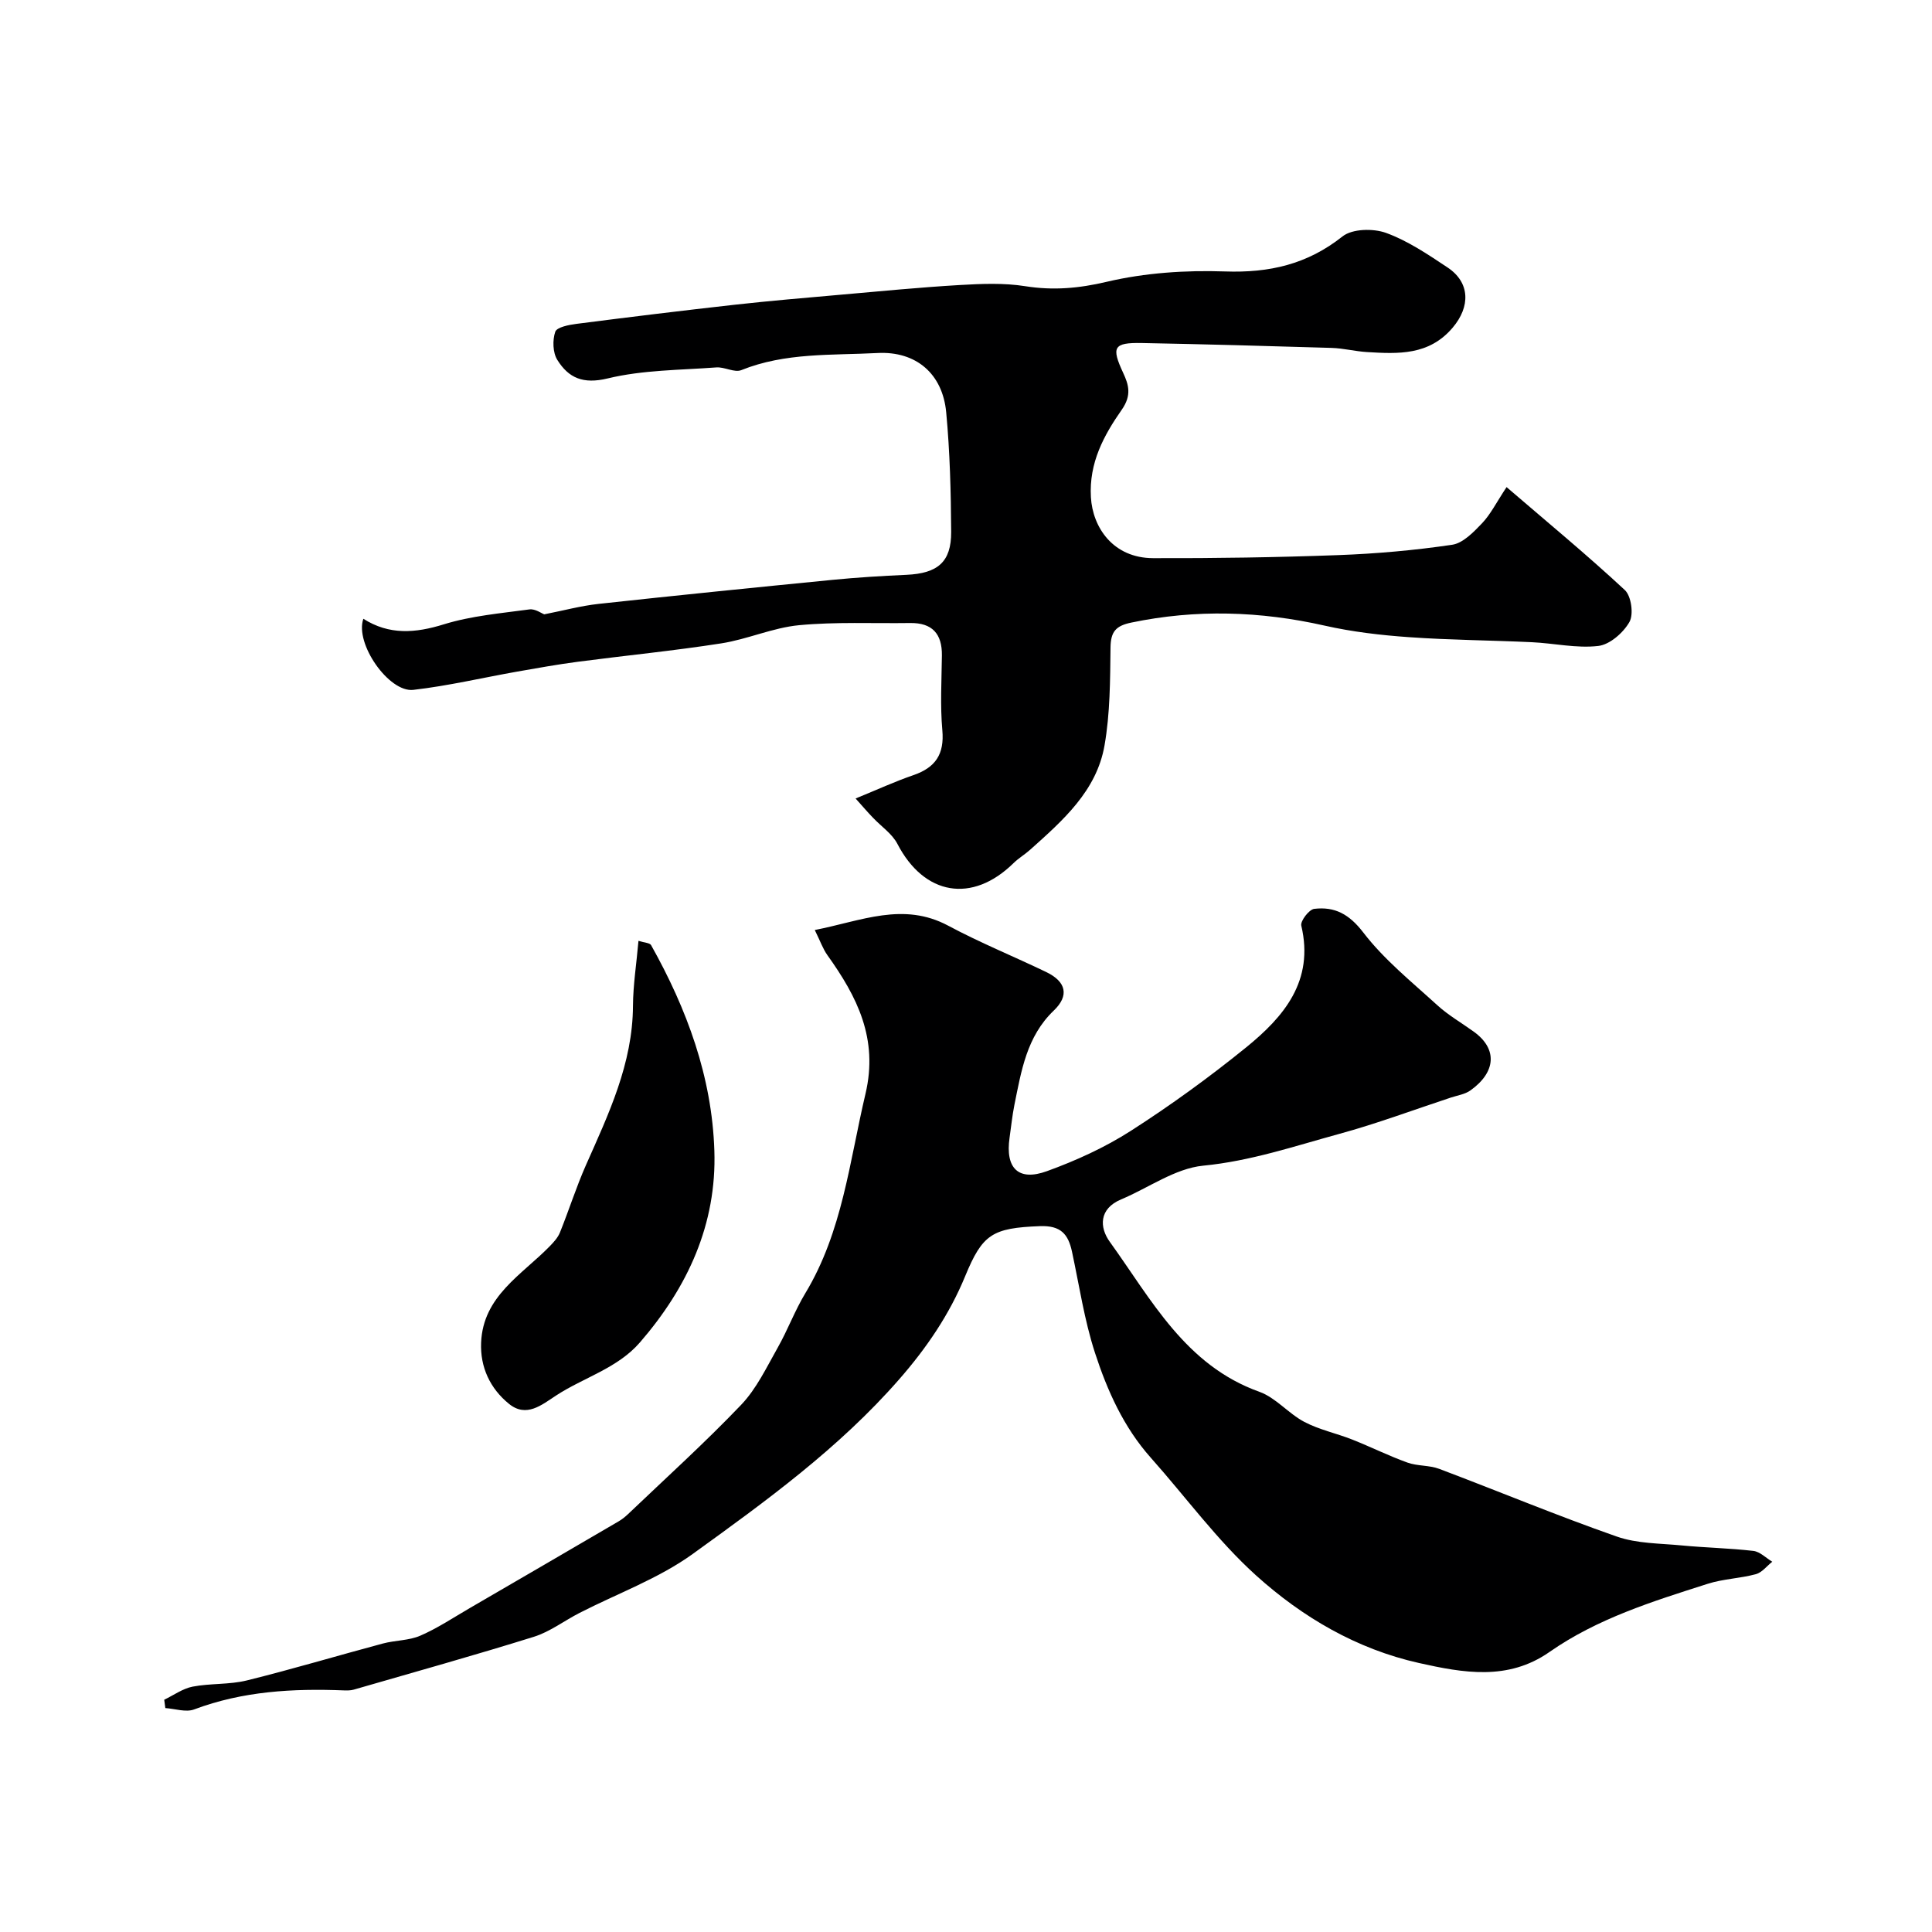
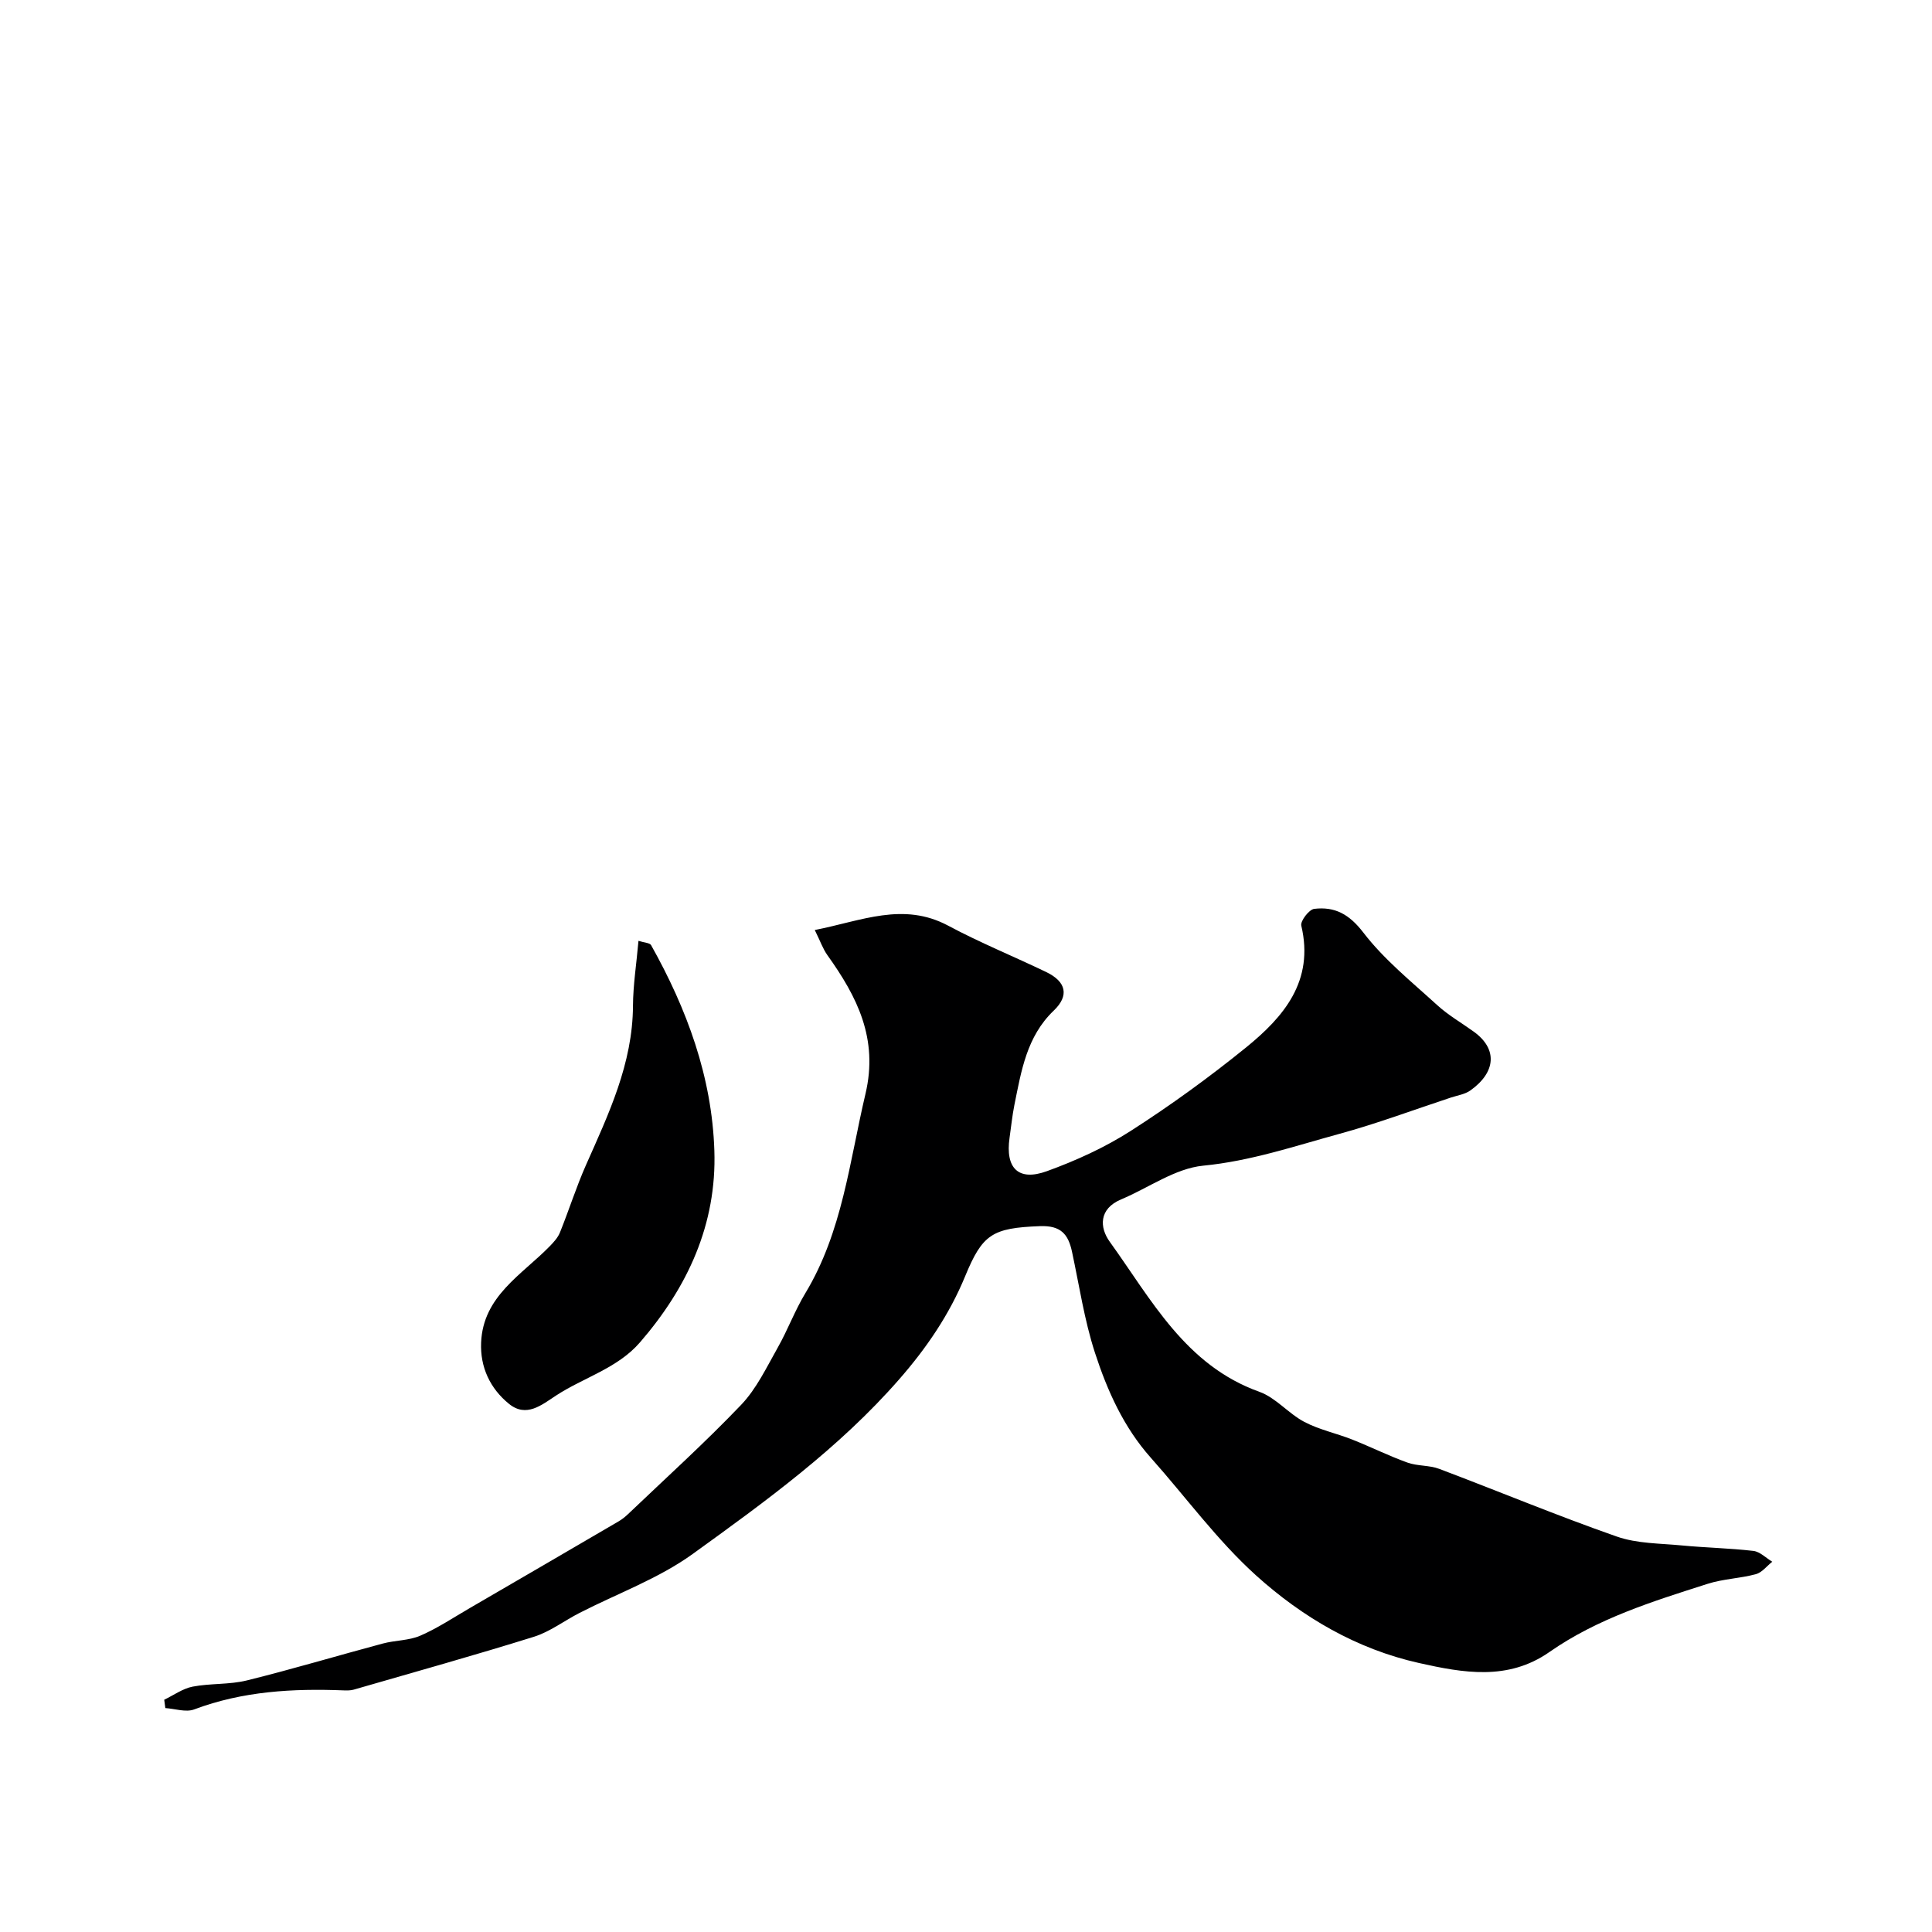
<svg xmlns="http://www.w3.org/2000/svg" enable-background="new 0 0 400 400" viewBox="0 0 400 400">
  <g fill="#000001">
    <path d="m168.69 192.55c9.7-1.9 18.31-5.88 27.64-.89 6.58 3.52 13.54 6.35 20.28 9.59 4.15 2 4.8 4.89 1.55 7.99-5.61 5.37-6.71 12.49-8.14 19.52-.45 2.24-.67 4.52-1 6.79-.91 6.3 1.8 9.08 7.73 6.93 6.03-2.19 12.01-4.91 17.39-8.36 8.23-5.28 16.2-11.06 23.8-17.22 7.85-6.36 14.19-13.78 11.48-25.25-.23-.95 1.6-3.35 2.67-3.48 4.25-.51 7.25 1.09 10.17 4.9 4.32 5.63 10.03 10.22 15.32 15.05 2.28 2.08 5.02 3.65 7.54 5.47 5.04 3.63 4.53 8.45-.67 12.16-1.14.82-2.71 1.04-4.1 1.5-7.69 2.54-15.3 5.39-23.11 7.52-9.27 2.54-18.34 5.62-28.13 6.57-5.83.57-11.31 4.6-16.99 6.98-4.64 1.95-4.49 5.82-2.36 8.77 8.63 11.97 15.66 25.59 30.99 31.07 3.4 1.22 6.01 4.5 9.3 6.23 3.08 1.62 6.61 2.35 9.88 3.64 3.85 1.52 7.57 3.38 11.46 4.78 2.08.75 4.52.52 6.58 1.3 12.27 4.63 24.38 9.68 36.75 14.01 4.21 1.48 8.98 1.41 13.52 1.85 4.92.47 9.88.56 14.78 1.13 1.37.16 2.61 1.46 3.91 2.24-1.13.89-2.13 2.24-3.41 2.58-3.27.88-6.78.97-9.99 2-11.37 3.63-22.8 7.17-32.75 14.12-8.58 5.99-17.83 4.32-27.03 2.26-12.89-2.89-24.11-9.48-33.69-18.12-8.04-7.26-14.54-16.22-21.79-24.36-5.63-6.32-9.02-13.9-11.57-21.74-2.2-6.77-3.25-13.92-4.75-20.91-.78-3.65-2.32-5.48-6.66-5.31-9.87.38-11.88 1.67-15.47 10.38-3.25 7.89-7.95 14.81-13.66 21.34-12.46 14.26-27.61 25.23-42.74 36.15-7.08 5.11-15.61 8.19-23.46 12.22-3.16 1.62-6.1 3.89-9.43 4.93-12.36 3.86-24.85 7.34-37.29 10.94-.62.18-1.32.18-1.98.16-10.58-.42-20.99.15-31.07 3.94-1.71.64-3.96-.15-5.96-.28-.08-.58-.15-1.16-.23-1.73 1.95-.93 3.82-2.31 5.88-2.71 3.7-.71 7.61-.39 11.25-1.29 9.42-2.33 18.73-5.12 28.11-7.63 2.56-.69 5.4-.6 7.78-1.63 3.55-1.54 6.83-3.73 10.2-5.69 10.3-5.98 20.58-11.97 30.86-17.98.7-.41 1.36-.94 1.95-1.5 7.85-7.49 15.92-14.78 23.41-22.62 3.18-3.33 5.26-7.75 7.57-11.83 2.08-3.67 3.55-7.69 5.73-11.29 7.68-12.73 9.13-27.23 12.45-41.28 2.69-11.41-1.72-20.08-7.87-28.68-.93-1.29-1.46-2.86-2.63-5.23z" />
-     <path d="m177.14 165.32c4.49-1.83 8.16-3.53 11.96-4.83 4.57-1.57 6.45-4.33 6-9.31-.46-5.12-.15-10.32-.09-15.49.05-4.48-2.01-6.76-6.56-6.7-7.68.11-15.4-.27-23.02.45-5.43.52-10.65 2.91-16.08 3.76-9.86 1.54-19.81 2.51-29.71 3.81-4.19.55-8.36 1.3-12.52 2.03-7.18 1.27-14.32 2.96-21.55 3.79-5.04.58-12.16-9.58-10.34-14.72 5.34 3.4 10.75 2.99 16.66 1.15 5.69-1.76 11.78-2.28 17.73-3.09 1.18-.16 2.52.83 3.06 1.02 3.99-.78 7.58-1.76 11.24-2.16 16.15-1.76 32.31-3.39 48.48-4.98 5.08-.5 10.19-.81 15.29-1.04 6.45-.3 9.27-2.64 9.24-8.89-.05-8.26-.26-16.55-1.03-24.76-.74-7.95-6.21-12.7-14.25-12.27-9.44.5-19.06-.13-28.17 3.54-1.42.57-3.46-.69-5.18-.56-7.53.56-15.23.52-22.49 2.28-5.1 1.23-8.09-.1-10.42-3.83-.95-1.51-1.02-4.1-.43-5.83.33-.95 2.82-1.44 4.41-1.64 10.88-1.4 21.77-2.73 32.67-3.95 7.35-.82 14.72-1.44 22.09-2.09 8.19-.72 16.38-1.52 24.58-2 4.5-.26 9.11-.46 13.53.24 5.8.92 11.11.46 16.91-.91 7.91-1.86 16.32-2.42 24.47-2.14 9.17.32 17.03-1.46 24.33-7.25 2.01-1.6 6.35-1.69 8.99-.74 4.53 1.64 8.69 4.46 12.75 7.16 4.71 3.12 4.76 8.13 1.06 12.48-4.9 5.77-11.28 5.43-17.76 5.04-2.44-.15-4.87-.79-7.31-.86-13.1-.4-26.19-.76-39.29-1.01-5.88-.11-6.32.86-3.85 6.18 1.13 2.43 1.81 4.61-.28 7.61-3.7 5.29-6.82 10.98-6.4 18.14.36 6.25 4.59 12.59 12.89 12.61 12.78.04 25.56-.16 38.33-.63 7.88-.29 15.77-.99 23.56-2.14 2.26-.33 4.45-2.62 6.21-4.46 1.76-1.85 2.93-4.25 5.07-7.48 8.5 7.31 16.71 14.08 24.48 21.31 1.34 1.24 1.86 5.02.96 6.61-1.27 2.24-4.08 4.7-6.47 4.97-4.5.52-9.16-.57-13.76-.78-8.46-.4-16.94-.44-25.39-1.04-5.86-.41-11.76-1.1-17.48-2.39-13.35-3.01-26.62-3.43-40.04-.63-3.23.67-4.26 1.9-4.3 5.18-.08 6.76-.08 13.62-1.24 20.25-1.64 9.43-8.64 15.55-15.4 21.6-1.09.98-2.39 1.74-3.43 2.76-8.57 8.42-18.51 6.7-24.05-3.97-1.1-2.12-3.37-3.62-5.07-5.43-1.06-1.09-2.04-2.24-3.59-3.97z" />
    <path d="m132.19 194.79c1.22.39 2.34.41 2.61.89 7.42 13.23 12.6 27.26 13.1 42.53.51 15.26-5.53 28.3-15.38 39.69-4.68 5.42-11.68 7.28-17.44 11.06-2.95 1.93-6.11 4.6-9.69 1.7-3.93-3.18-6-7.63-5.78-12.7.4-9.61 8.4-14 14.18-19.91.84-.86 1.72-1.82 2.15-2.9 1.86-4.61 3.36-9.38 5.37-13.92 4.69-10.58 9.68-21.01 9.74-32.98.03-4.37.73-8.74 1.14-13.46z" />
  </g>
</svg>